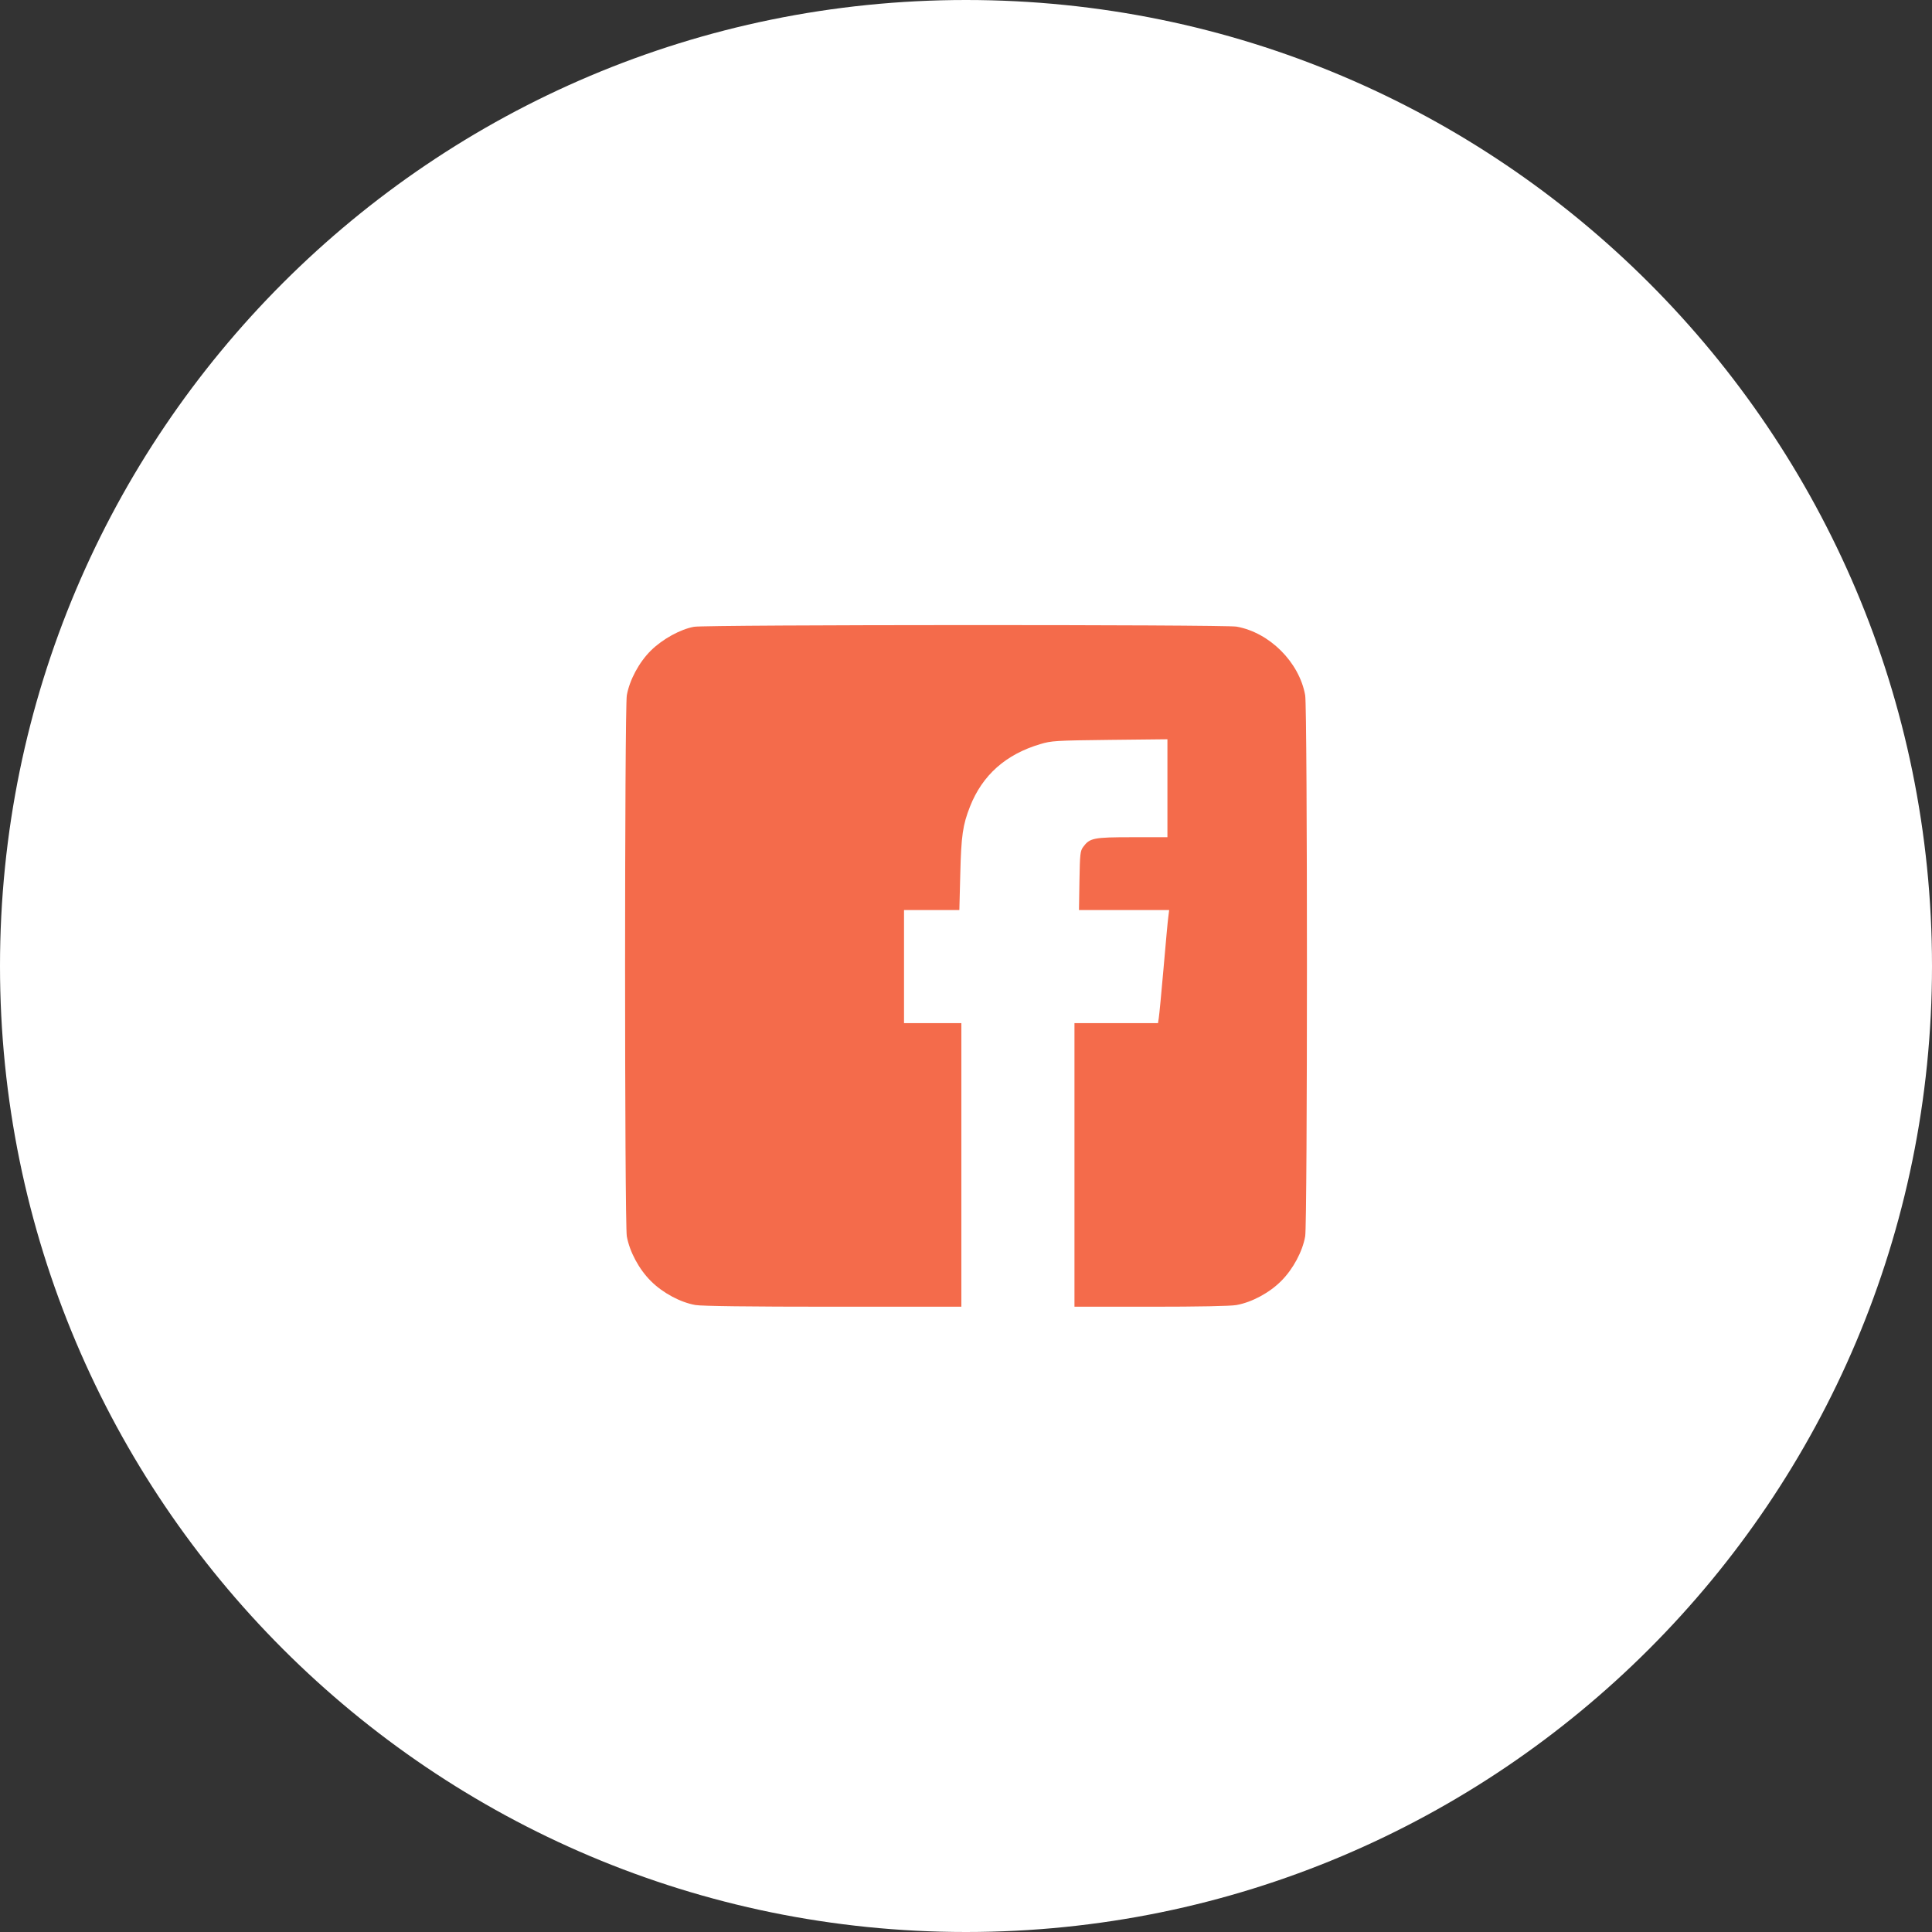
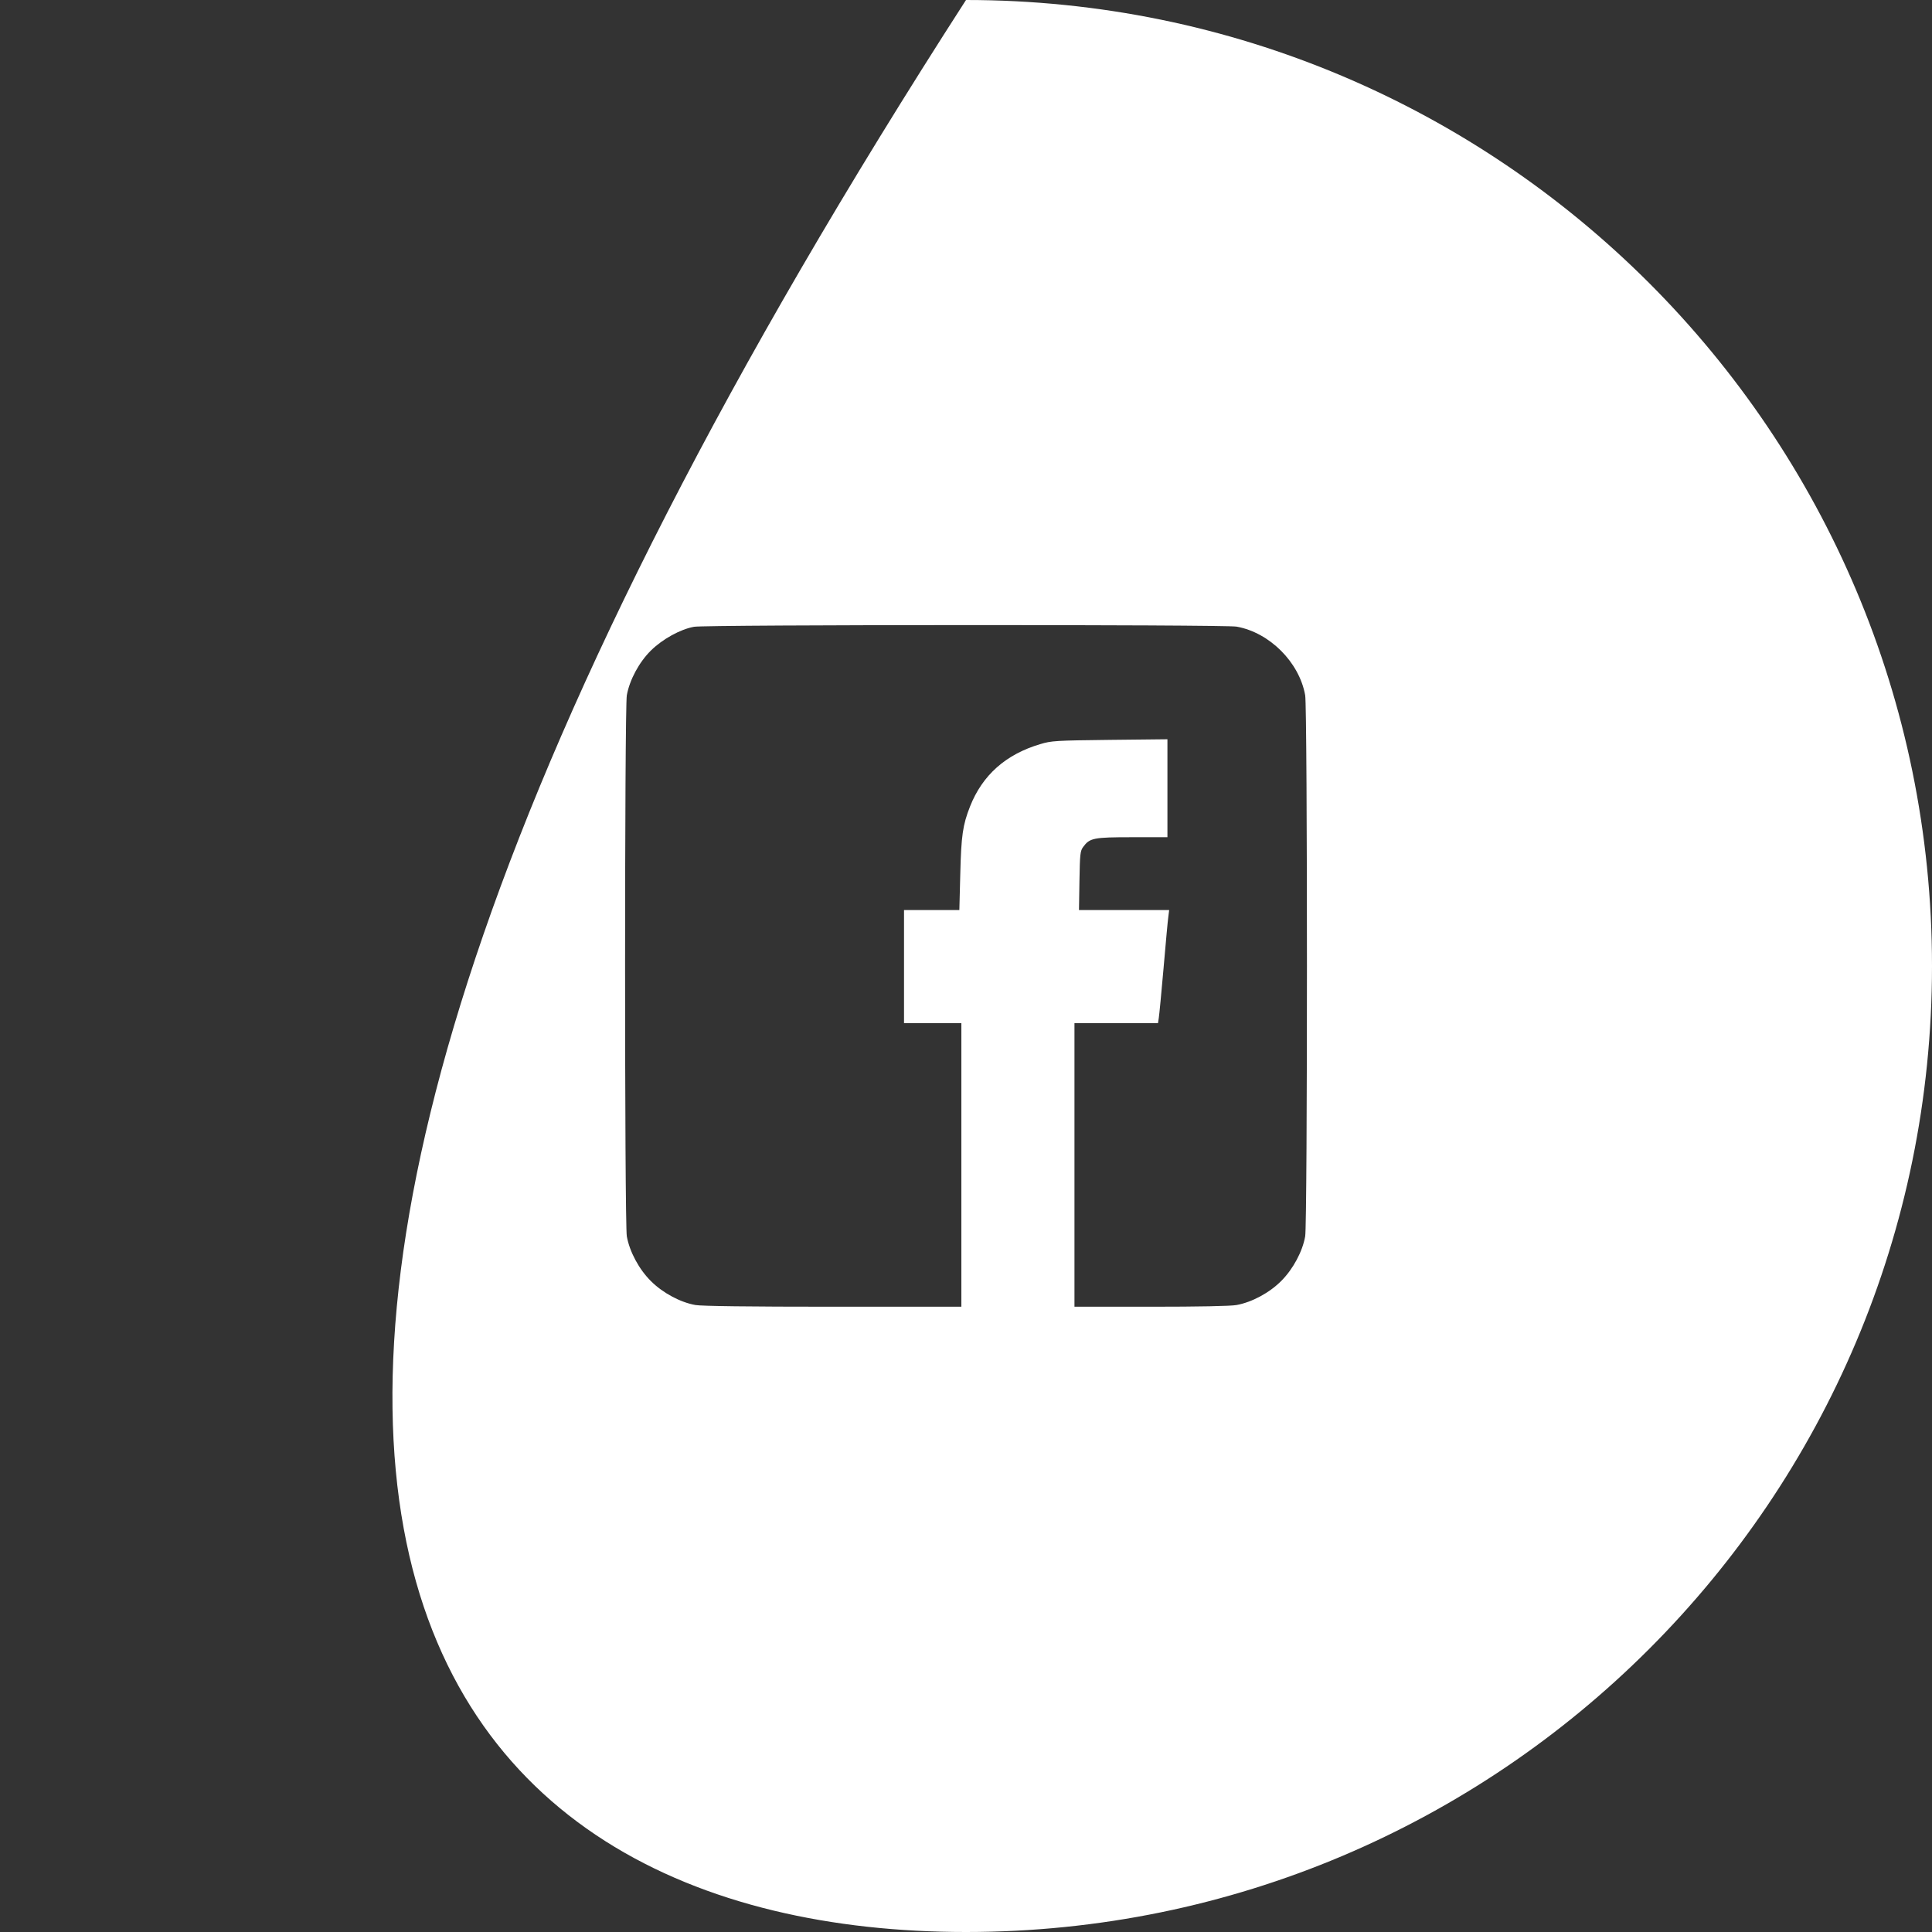
<svg xmlns="http://www.w3.org/2000/svg" width="50" height="50" viewBox="0 0 50 50" fill="none">
  <rect x="0" y="0" width="50" height="50" fill="#333333" stroke="none" />
-   <ellipse cx="24.375" cy="23.75" rx="15.625" ry="15" fill="#F46B4B" />
-   <path fill-rule="evenodd" clip-rule="evenodd" d="M25 50C38.807 50 50 38.807 50 25C50 11.193 38.807 0 25 0C11.193 0 0 11.193 0 25C0 38.807 11.193 50 25 50ZM16.847 16.834C17.144 16.542 17.605 16.285 17.962 16.221C18.255 16.165 31.693 16.161 32.002 16.217C32.856 16.369 33.626 17.139 33.778 17.993C33.839 18.326 33.839 31.664 33.778 31.997C33.71 32.386 33.466 32.843 33.161 33.148C32.856 33.457 32.399 33.702 32.002 33.774C31.854 33.802 31.011 33.818 29.784 33.818H27.807V30.148V26.479H28.89H29.969L29.989 26.347C30.001 26.279 30.057 25.693 30.113 25.055L30.116 25.018C30.171 24.391 30.222 23.814 30.237 23.72L30.258 23.552H29.09H27.924L27.936 22.794C27.948 22.1 27.956 22.024 28.032 21.919C28.204 21.687 28.296 21.667 29.303 21.667H30.213V20.399V19.132L28.721 19.148C27.314 19.164 27.206 19.172 26.925 19.257C26.031 19.521 25.425 20.059 25.104 20.873C24.916 21.35 24.876 21.627 24.852 22.617L24.828 23.552H24.114H23.396V25.015V26.479H24.138H24.88V30.148V33.818H21.559C19.378 33.818 18.154 33.802 17.998 33.774C17.609 33.706 17.152 33.461 16.847 33.156C16.538 32.851 16.294 32.394 16.222 31.997C16.162 31.664 16.162 18.326 16.222 17.993C16.294 17.596 16.538 17.139 16.847 16.834Z" fill="white" />
+   <path fill-rule="evenodd" clip-rule="evenodd" d="M25 50C38.807 50 50 38.807 50 25C50 11.193 38.807 0 25 0C0 38.807 11.193 50 25 50ZM16.847 16.834C17.144 16.542 17.605 16.285 17.962 16.221C18.255 16.165 31.693 16.161 32.002 16.217C32.856 16.369 33.626 17.139 33.778 17.993C33.839 18.326 33.839 31.664 33.778 31.997C33.71 32.386 33.466 32.843 33.161 33.148C32.856 33.457 32.399 33.702 32.002 33.774C31.854 33.802 31.011 33.818 29.784 33.818H27.807V30.148V26.479H28.89H29.969L29.989 26.347C30.001 26.279 30.057 25.693 30.113 25.055L30.116 25.018C30.171 24.391 30.222 23.814 30.237 23.72L30.258 23.552H29.09H27.924L27.936 22.794C27.948 22.1 27.956 22.024 28.032 21.919C28.204 21.687 28.296 21.667 29.303 21.667H30.213V20.399V19.132L28.721 19.148C27.314 19.164 27.206 19.172 26.925 19.257C26.031 19.521 25.425 20.059 25.104 20.873C24.916 21.35 24.876 21.627 24.852 22.617L24.828 23.552H24.114H23.396V25.015V26.479H24.138H24.88V30.148V33.818H21.559C19.378 33.818 18.154 33.802 17.998 33.774C17.609 33.706 17.152 33.461 16.847 33.156C16.538 32.851 16.294 32.394 16.222 31.997C16.162 31.664 16.162 18.326 16.222 17.993C16.294 17.596 16.538 17.139 16.847 16.834Z" fill="white" />
</svg>